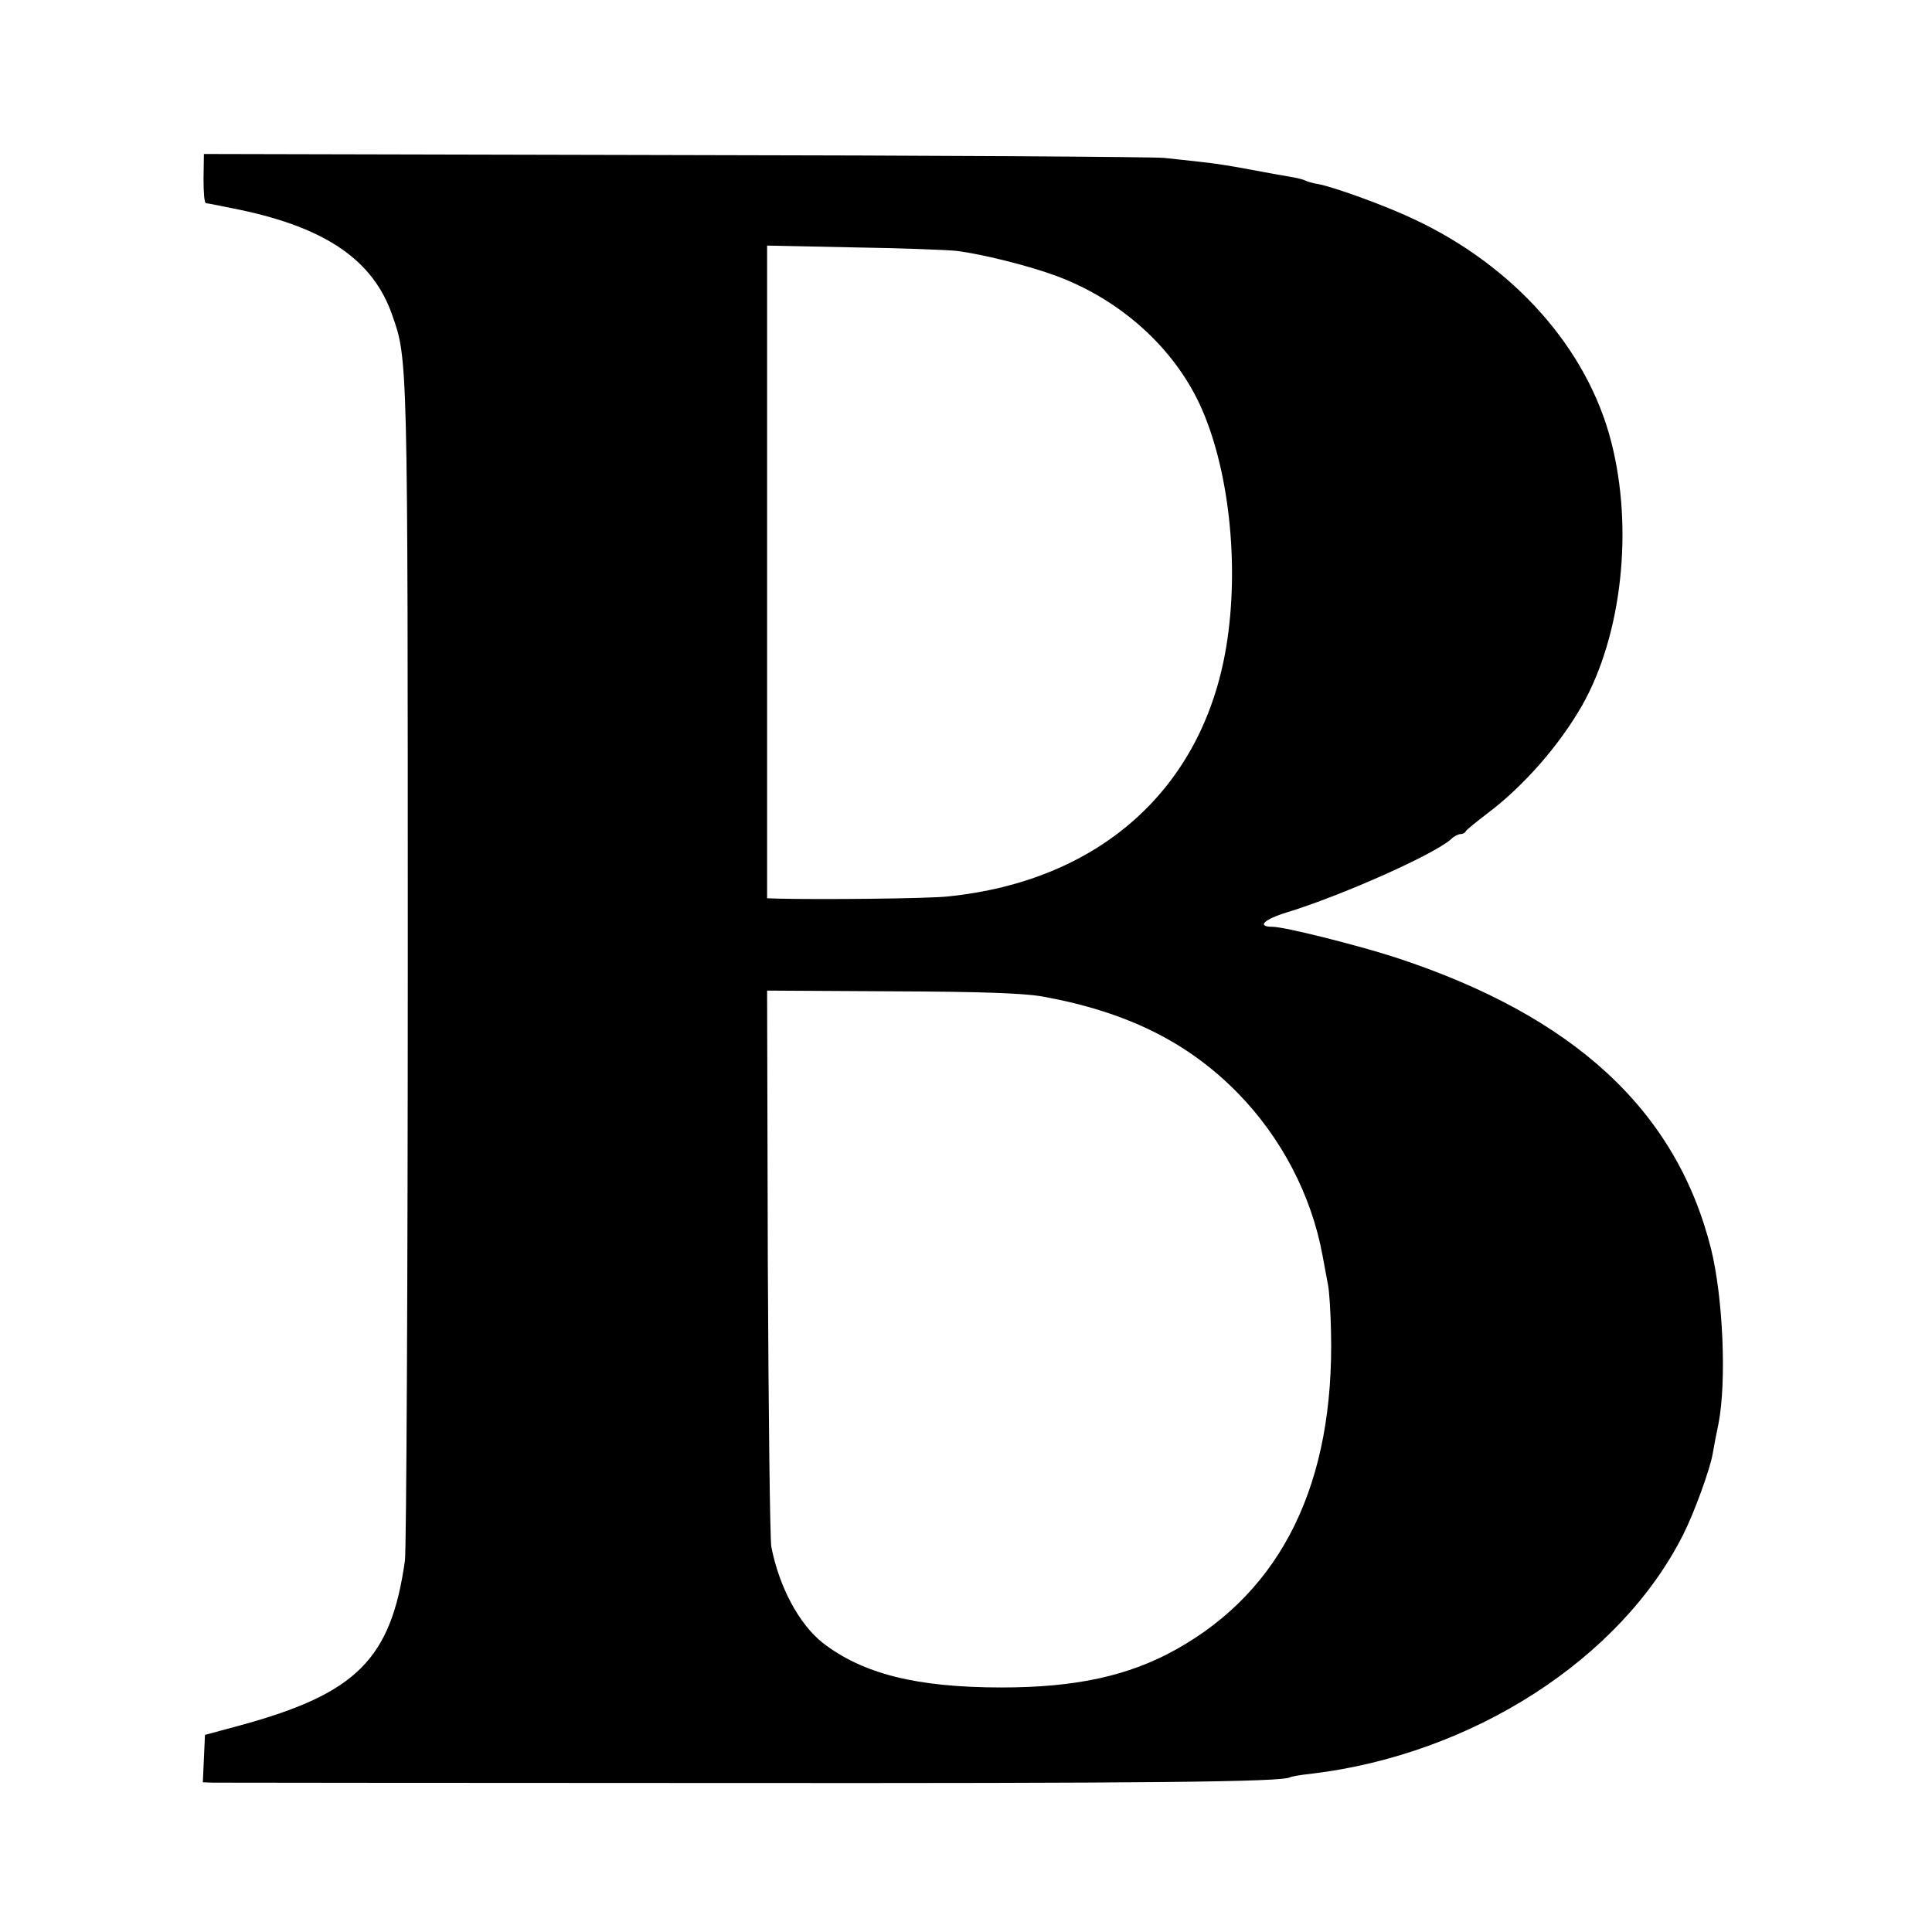
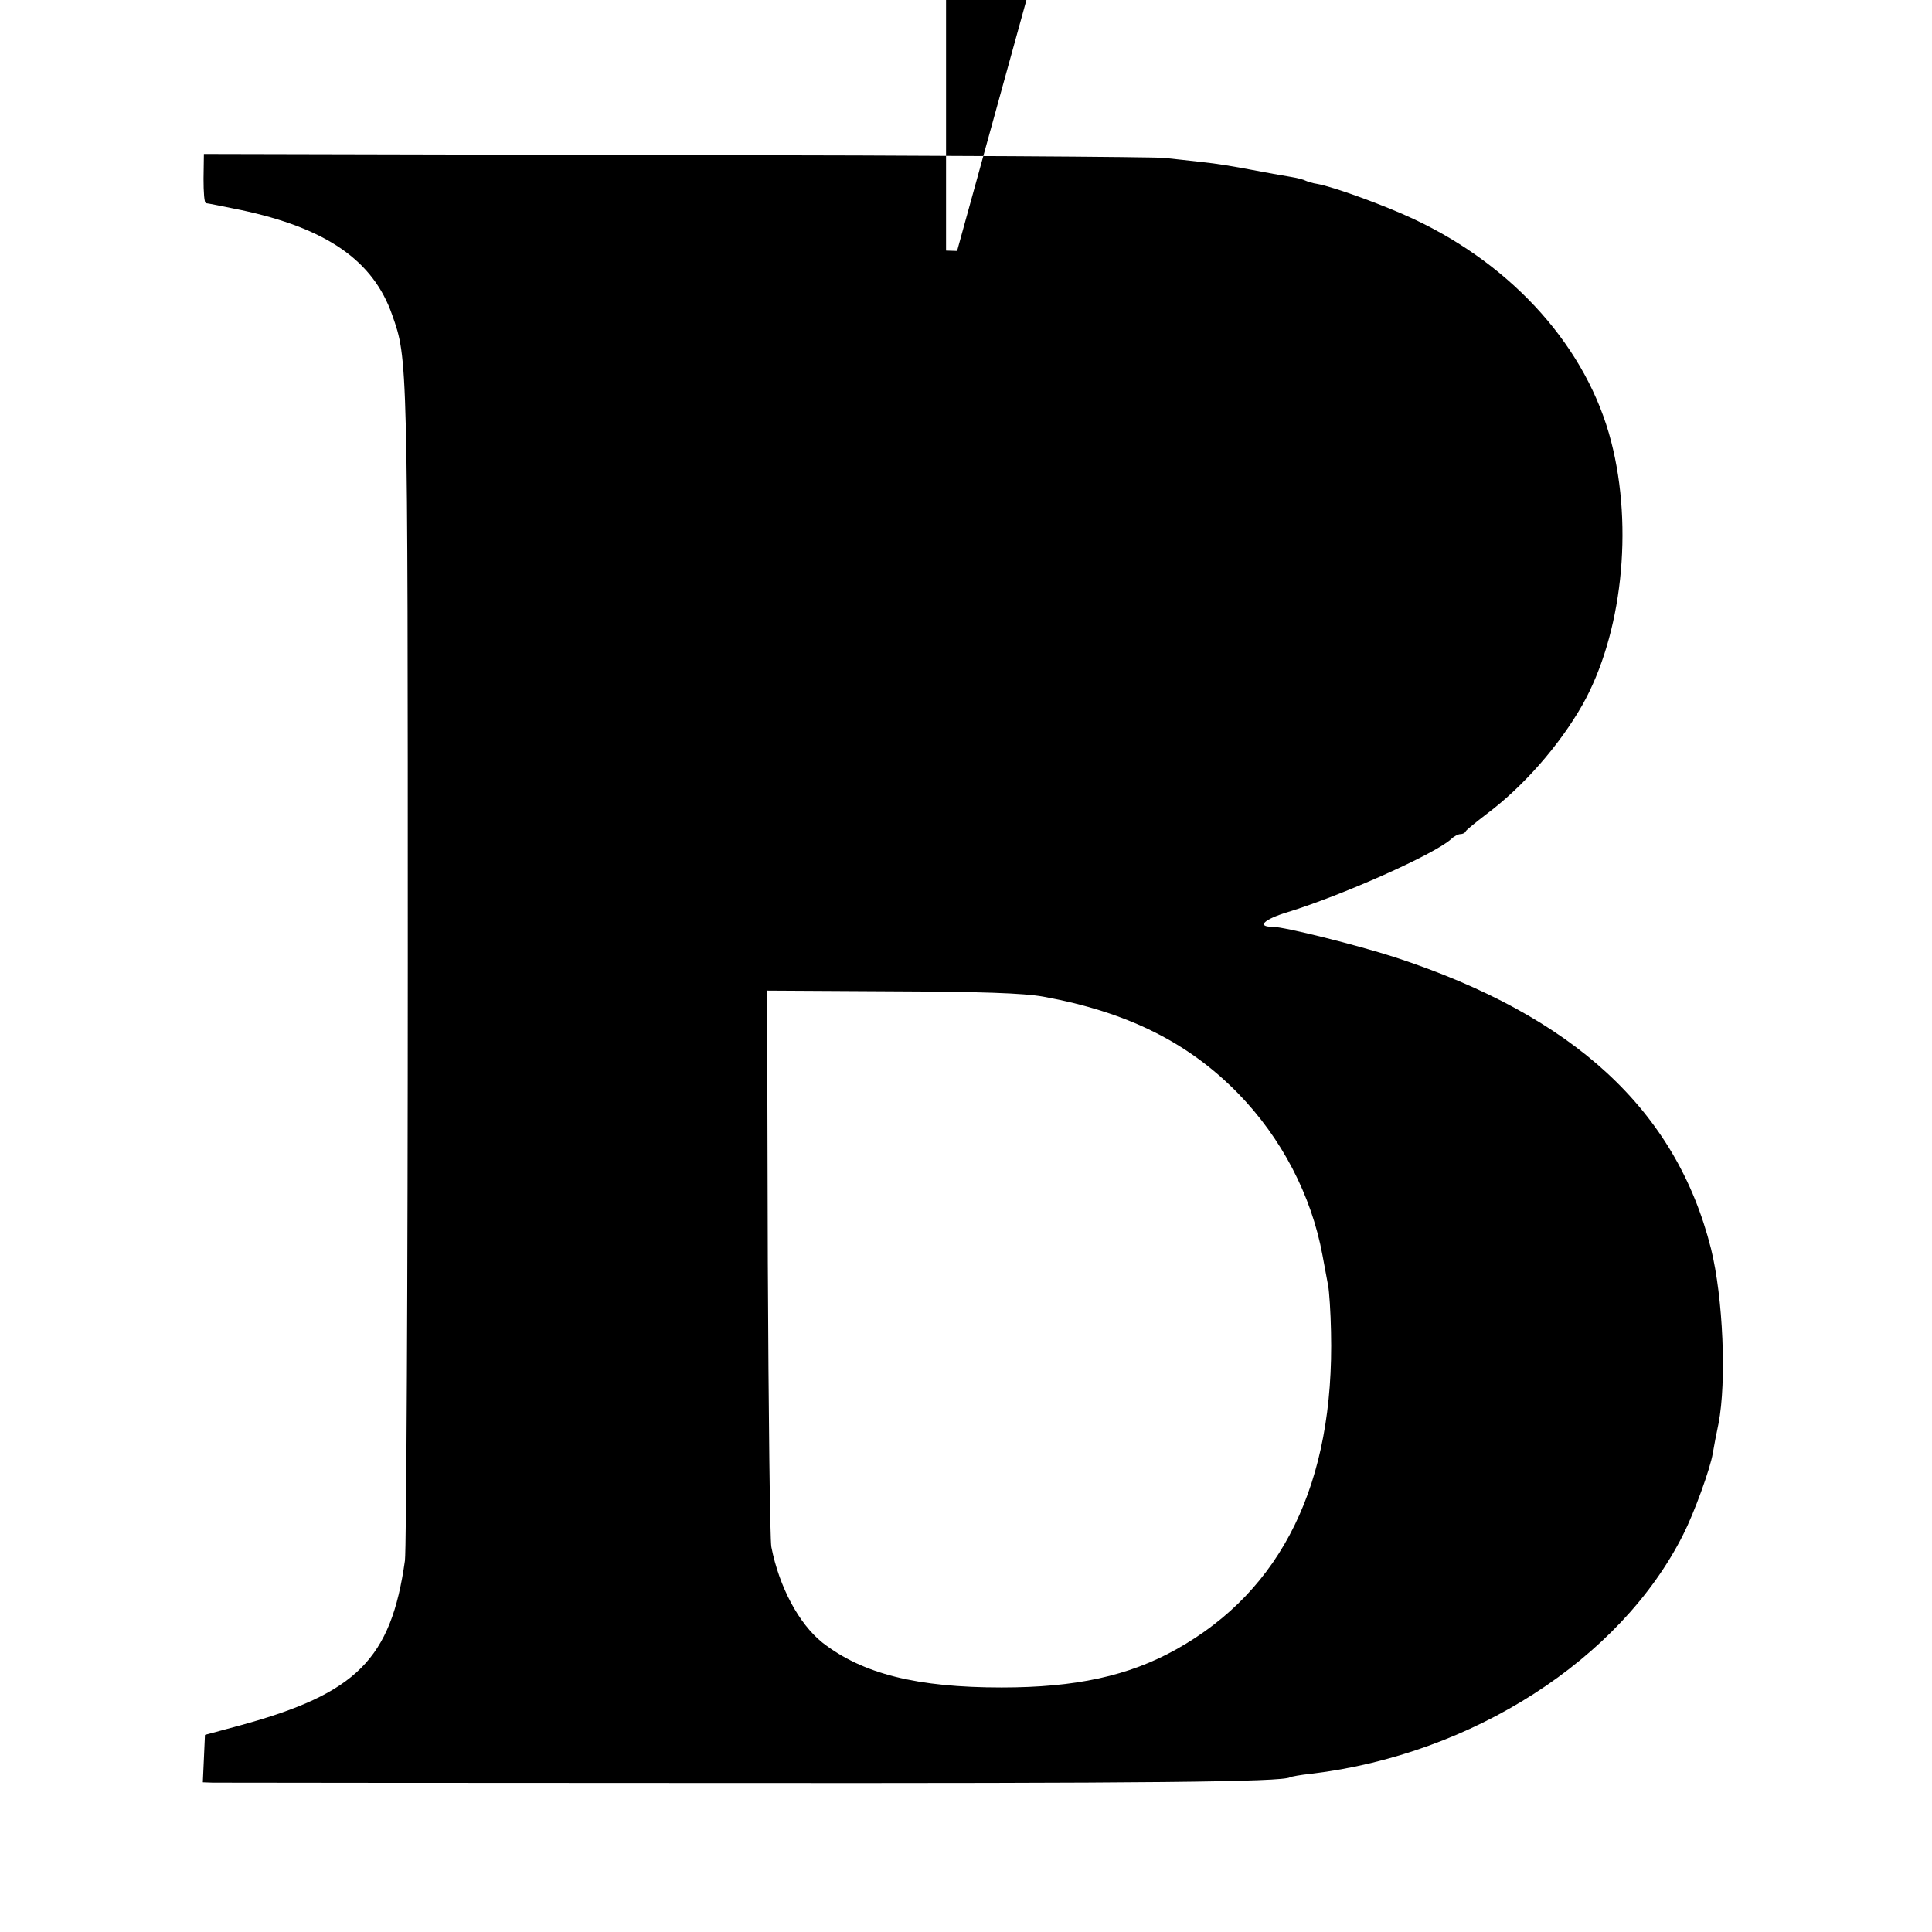
<svg xmlns="http://www.w3.org/2000/svg" version="1.0" width="542pt" height="542pt" viewBox="0 0 542 542" preserveAspectRatio="xMidYMid meet">
  <g transform="translate(0,542) scale(0.1,-0.1)" fill="#000000" stroke="none">
-     <path d="M571 4919 c0 -38 2 -69 7 -69 4 0 48 -9 97 -19 241 -51 372 -142 425 -294 44 -125 44 -110 44 -1817 0 -894 -4 -1649 -8 -1678 -39 -277 -136 -373 -461 -462 l-100 -27 -3 -67 -3 -66 28 -1 c15 0 653 -1 1418 -1 1218 -1 1581 3 1604 16 3 2 30 7 60 10 451 54 867 321 1043 671 31 61 76 185 83 228 3 18 10 55 16 83 23 118 13 354 -21 491 -98 389 -385 653 -885 817 -112 36 -312 86 -345 86 -46 0 -24 21 42 41 150 46 410 161 459 205 8 8 20 14 26 14 6 0 13 3 15 8 2 4 28 25 58 48 103 77 204 192 269 306 111 197 144 495 81 739 -67 261 -272 492 -553 624 -80 38 -226 91 -271 99 -14 2 -29 7 -33 9 -5 3 -24 8 -43 11 -19 3 -69 12 -111 20 -41 8 -102 18 -134 21 -33 4 -82 9 -109 12 -28 3 -646 7 -1372 8 l-1322 3 -1 -69z m2114 -203 c76 -10 203 -42 281 -71 178 -67 325 -199 400 -360 82 -177 112 -452 74 -680 -66 -398 -355 -657 -782 -700 -56 -6 -357 -9 -475 -6 l-31 1 0 915 0 916 242 -5 c132 -2 264 -7 291 -10z m242 -2092 c235 -43 406 -128 546 -271 122 -125 206 -286 237 -454 6 -32 13 -71 16 -86 3 -16 7 -74 8 -129 10 -424 -137 -725 -434 -891 -134 -75 -283 -107 -490 -107 -238 0 -390 38 -503 126 -66 53 -121 156 -143 268 -4 19 -8 378 -10 798 l-2 763 348 -2 c252 -1 371 -5 427 -15z" />
+     <path d="M571 4919 c0 -38 2 -69 7 -69 4 0 48 -9 97 -19 241 -51 372 -142 425 -294 44 -125 44 -110 44 -1817 0 -894 -4 -1649 -8 -1678 -39 -277 -136 -373 -461 -462 l-100 -27 -3 -67 -3 -66 28 -1 c15 0 653 -1 1418 -1 1218 -1 1581 3 1604 16 3 2 30 7 60 10 451 54 867 321 1043 671 31 61 76 185 83 228 3 18 10 55 16 83 23 118 13 354 -21 491 -98 389 -385 653 -885 817 -112 36 -312 86 -345 86 -46 0 -24 21 42 41 150 46 410 161 459 205 8 8 20 14 26 14 6 0 13 3 15 8 2 4 28 25 58 48 103 77 204 192 269 306 111 197 144 495 81 739 -67 261 -272 492 -553 624 -80 38 -226 91 -271 99 -14 2 -29 7 -33 9 -5 3 -24 8 -43 11 -19 3 -69 12 -111 20 -41 8 -102 18 -134 21 -33 4 -82 9 -109 12 -28 3 -646 7 -1372 8 l-1322 3 -1 -69z m2114 -203 l-31 1 0 915 0 916 242 -5 c132 -2 264 -7 291 -10z m242 -2092 c235 -43 406 -128 546 -271 122 -125 206 -286 237 -454 6 -32 13 -71 16 -86 3 -16 7 -74 8 -129 10 -424 -137 -725 -434 -891 -134 -75 -283 -107 -490 -107 -238 0 -390 38 -503 126 -66 53 -121 156 -143 268 -4 19 -8 378 -10 798 l-2 763 348 -2 c252 -1 371 -5 427 -15z" />
  </g>
</svg>